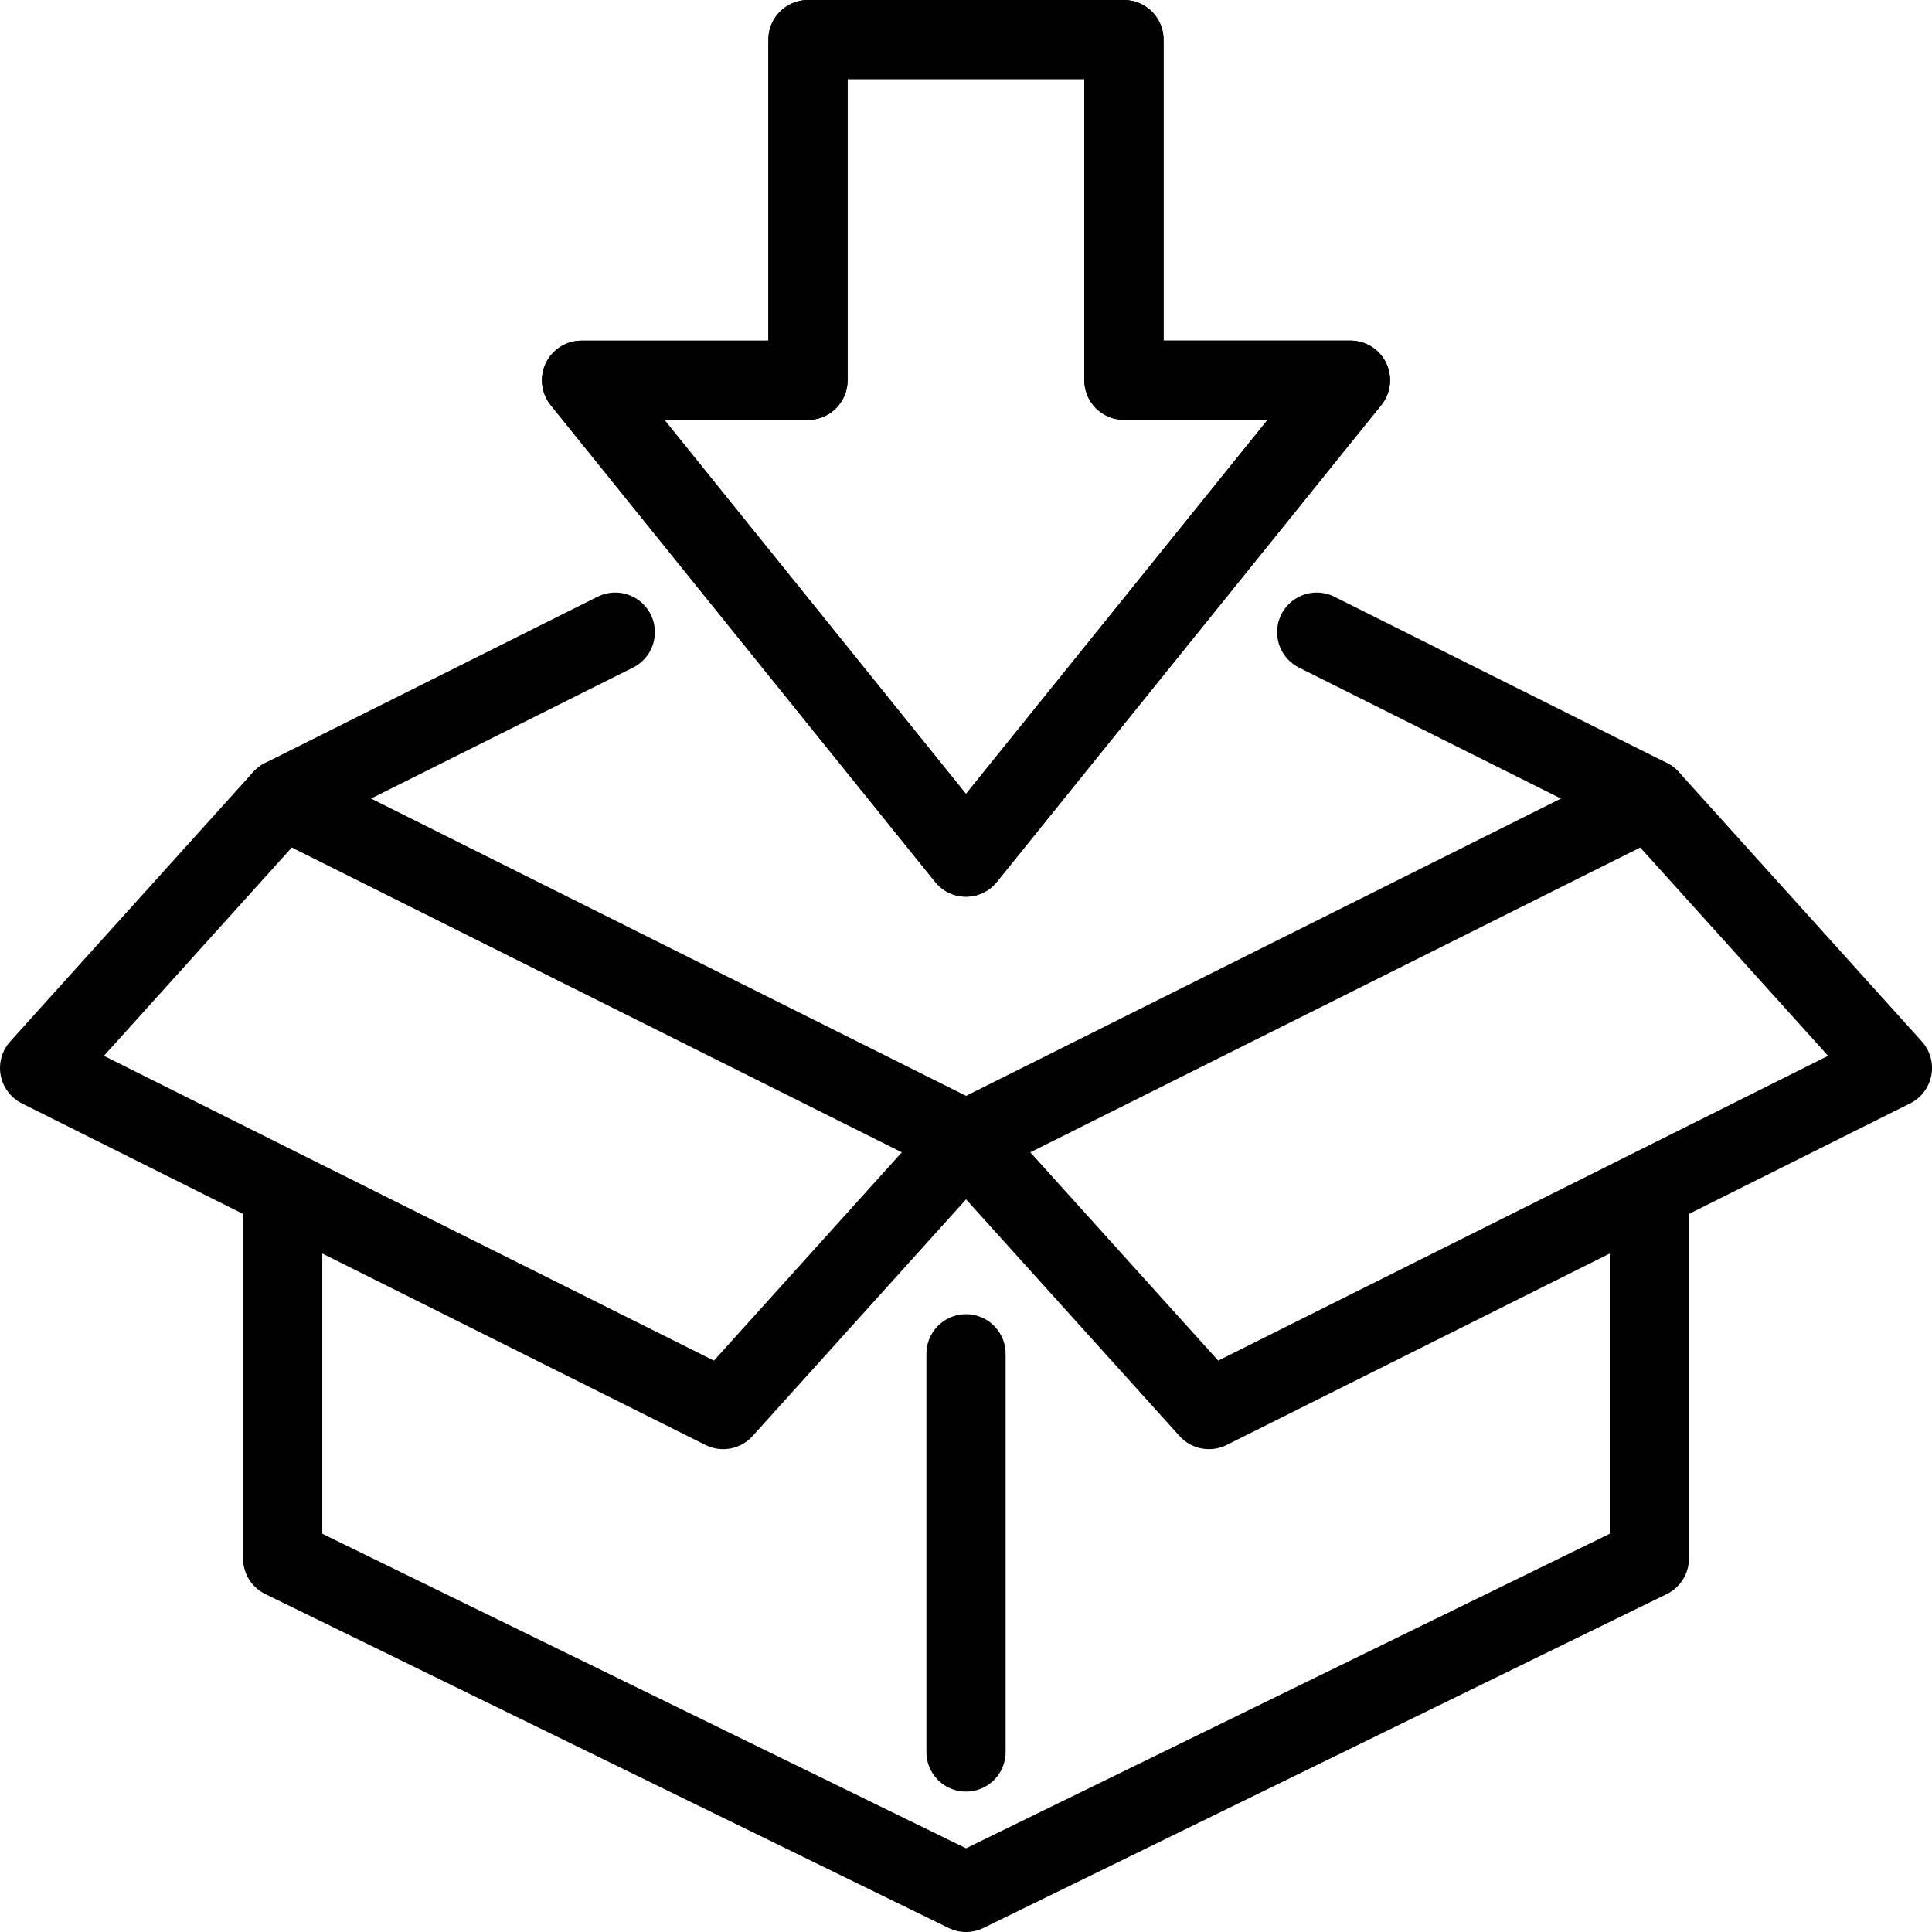
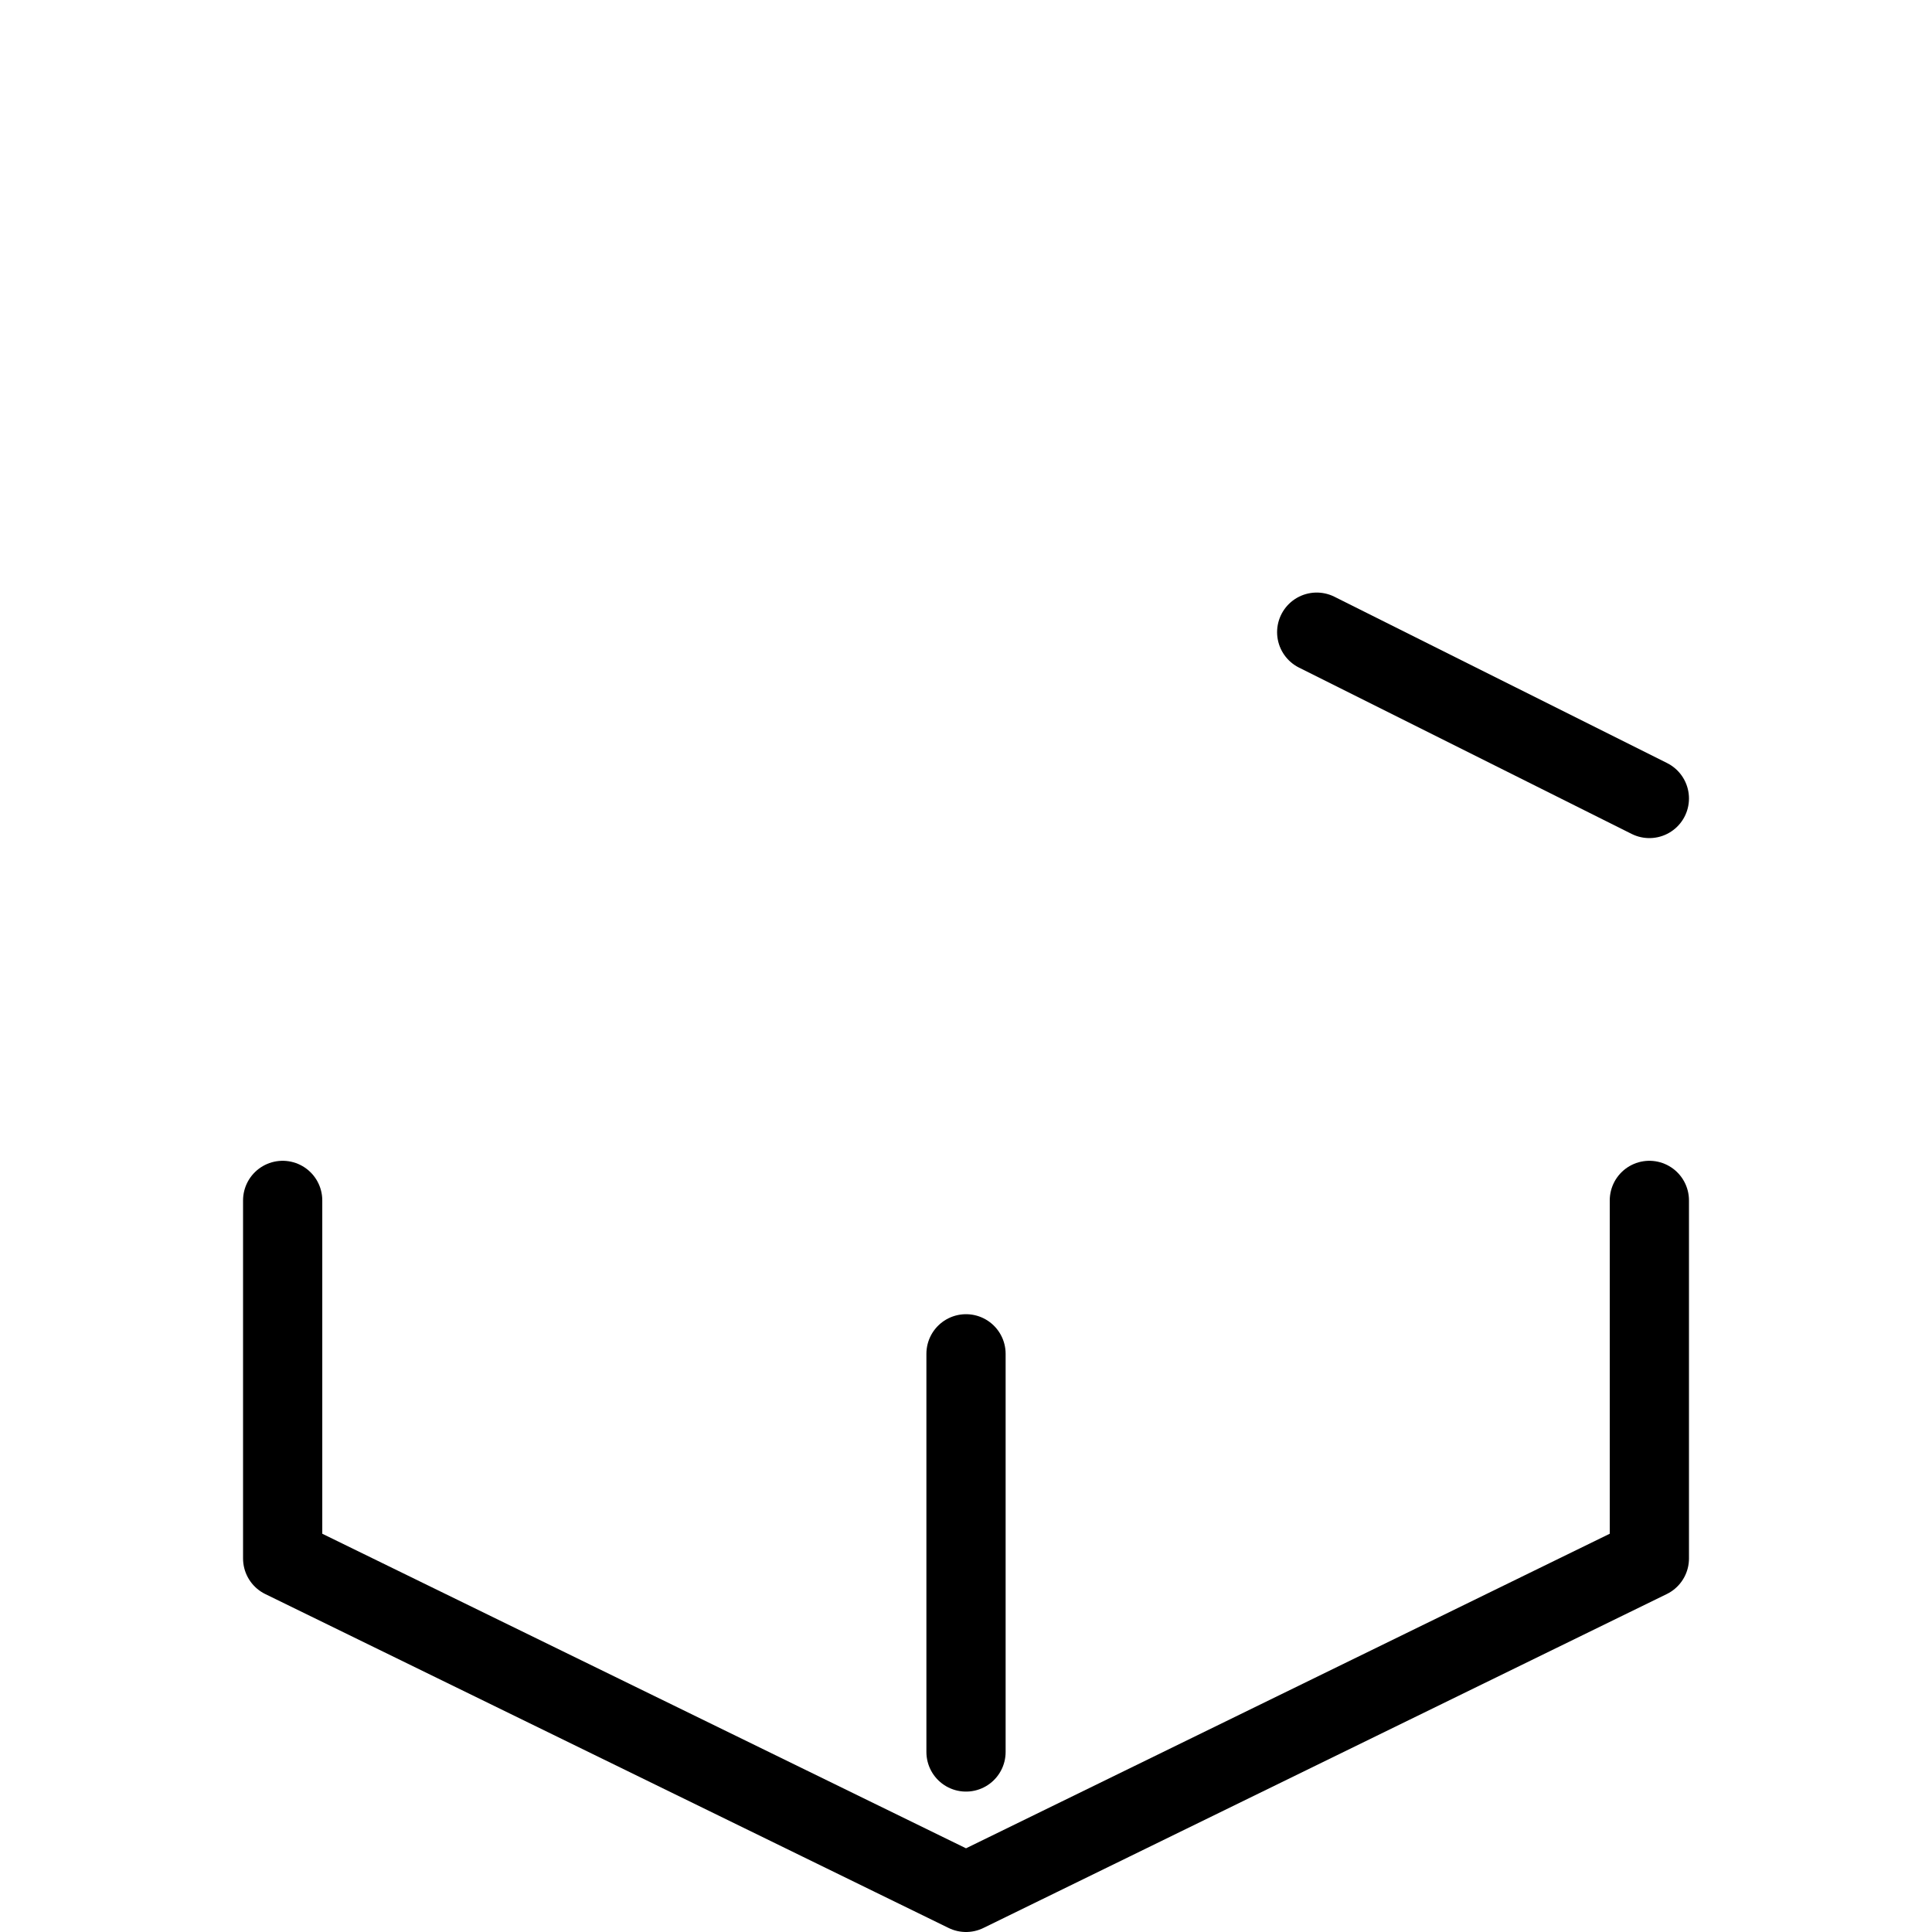
<svg xmlns="http://www.w3.org/2000/svg" width="73.161" height="73.162" viewBox="0 0 73.161 73.162">
  <g id="Shipping_Integrations" data-name="Shipping Integrations" transform="translate(5410.685 -5112.561)">
    <line id="Line_2179" data-name="Line 2179" x2="12.597" y2="6.298" transform="translate(-5360.824 5136.5)" fill="none" stroke="#000" stroke-linecap="round" stroke-linejoin="round" stroke-width="3" />
-     <line id="Line_2180" data-name="Line 2180" y1="6.298" x2="12.595" transform="translate(-5399.981 5136.5)" fill="none" stroke="#000" stroke-linecap="round" stroke-linejoin="round" stroke-width="3" />
    <path id="Path_80859" data-name="Path 80859" d="M22.062,98.513v13.559l25.877,12.645,25.877-12.645V98.513" transform="translate(-5422.043 5059.505)" fill="none" stroke="#000" stroke-linecap="round" stroke-linejoin="round" stroke-width="3" />
    <line id="Line_2181" data-name="Line 2181" y1="15.078" transform="translate(-5374.104 5163.827)" fill="none" stroke="#000" stroke-linecap="round" stroke-linejoin="round" stroke-width="3" />
-     <path id="Path_80861" data-name="Path 80861" d="M1.815,75.236l9.2-10.2L36.9,77.97l-9.2,10.2Z" transform="translate(-5411 5077.767)" fill="none" stroke="#000" stroke-linecap="round" stroke-linejoin="round" stroke-width="3" />
-     <path id="Path_80863" data-name="Path 80863" d="M114.068,75.236l-9.2-10.2L78.987,77.97l9.2,10.2Z" transform="translate(-5453.091 5077.767)" fill="none" stroke="#000" stroke-linecap="round" stroke-linejoin="round" stroke-width="3" />
-     <path id="Path_80865" data-name="Path 80865" d="M55.536,1.815v12.9H46.961L61.519,32.771,76.078,14.713H67.5V1.815Z" transform="translate(-5435.624 5112.246)" fill="none" stroke="#000" stroke-linecap="round" stroke-linejoin="round" stroke-width="3" />
-     <path id="Path_80866" data-name="Path 80866" d="M55.536,1.815v12.9H46.961L61.519,32.771,76.078,14.713H67.5V1.815" transform="translate(-5435.624 5112.246)" fill="none" stroke="#000" stroke-linecap="round" stroke-linejoin="round" stroke-width="3" />
  </g>
</svg>